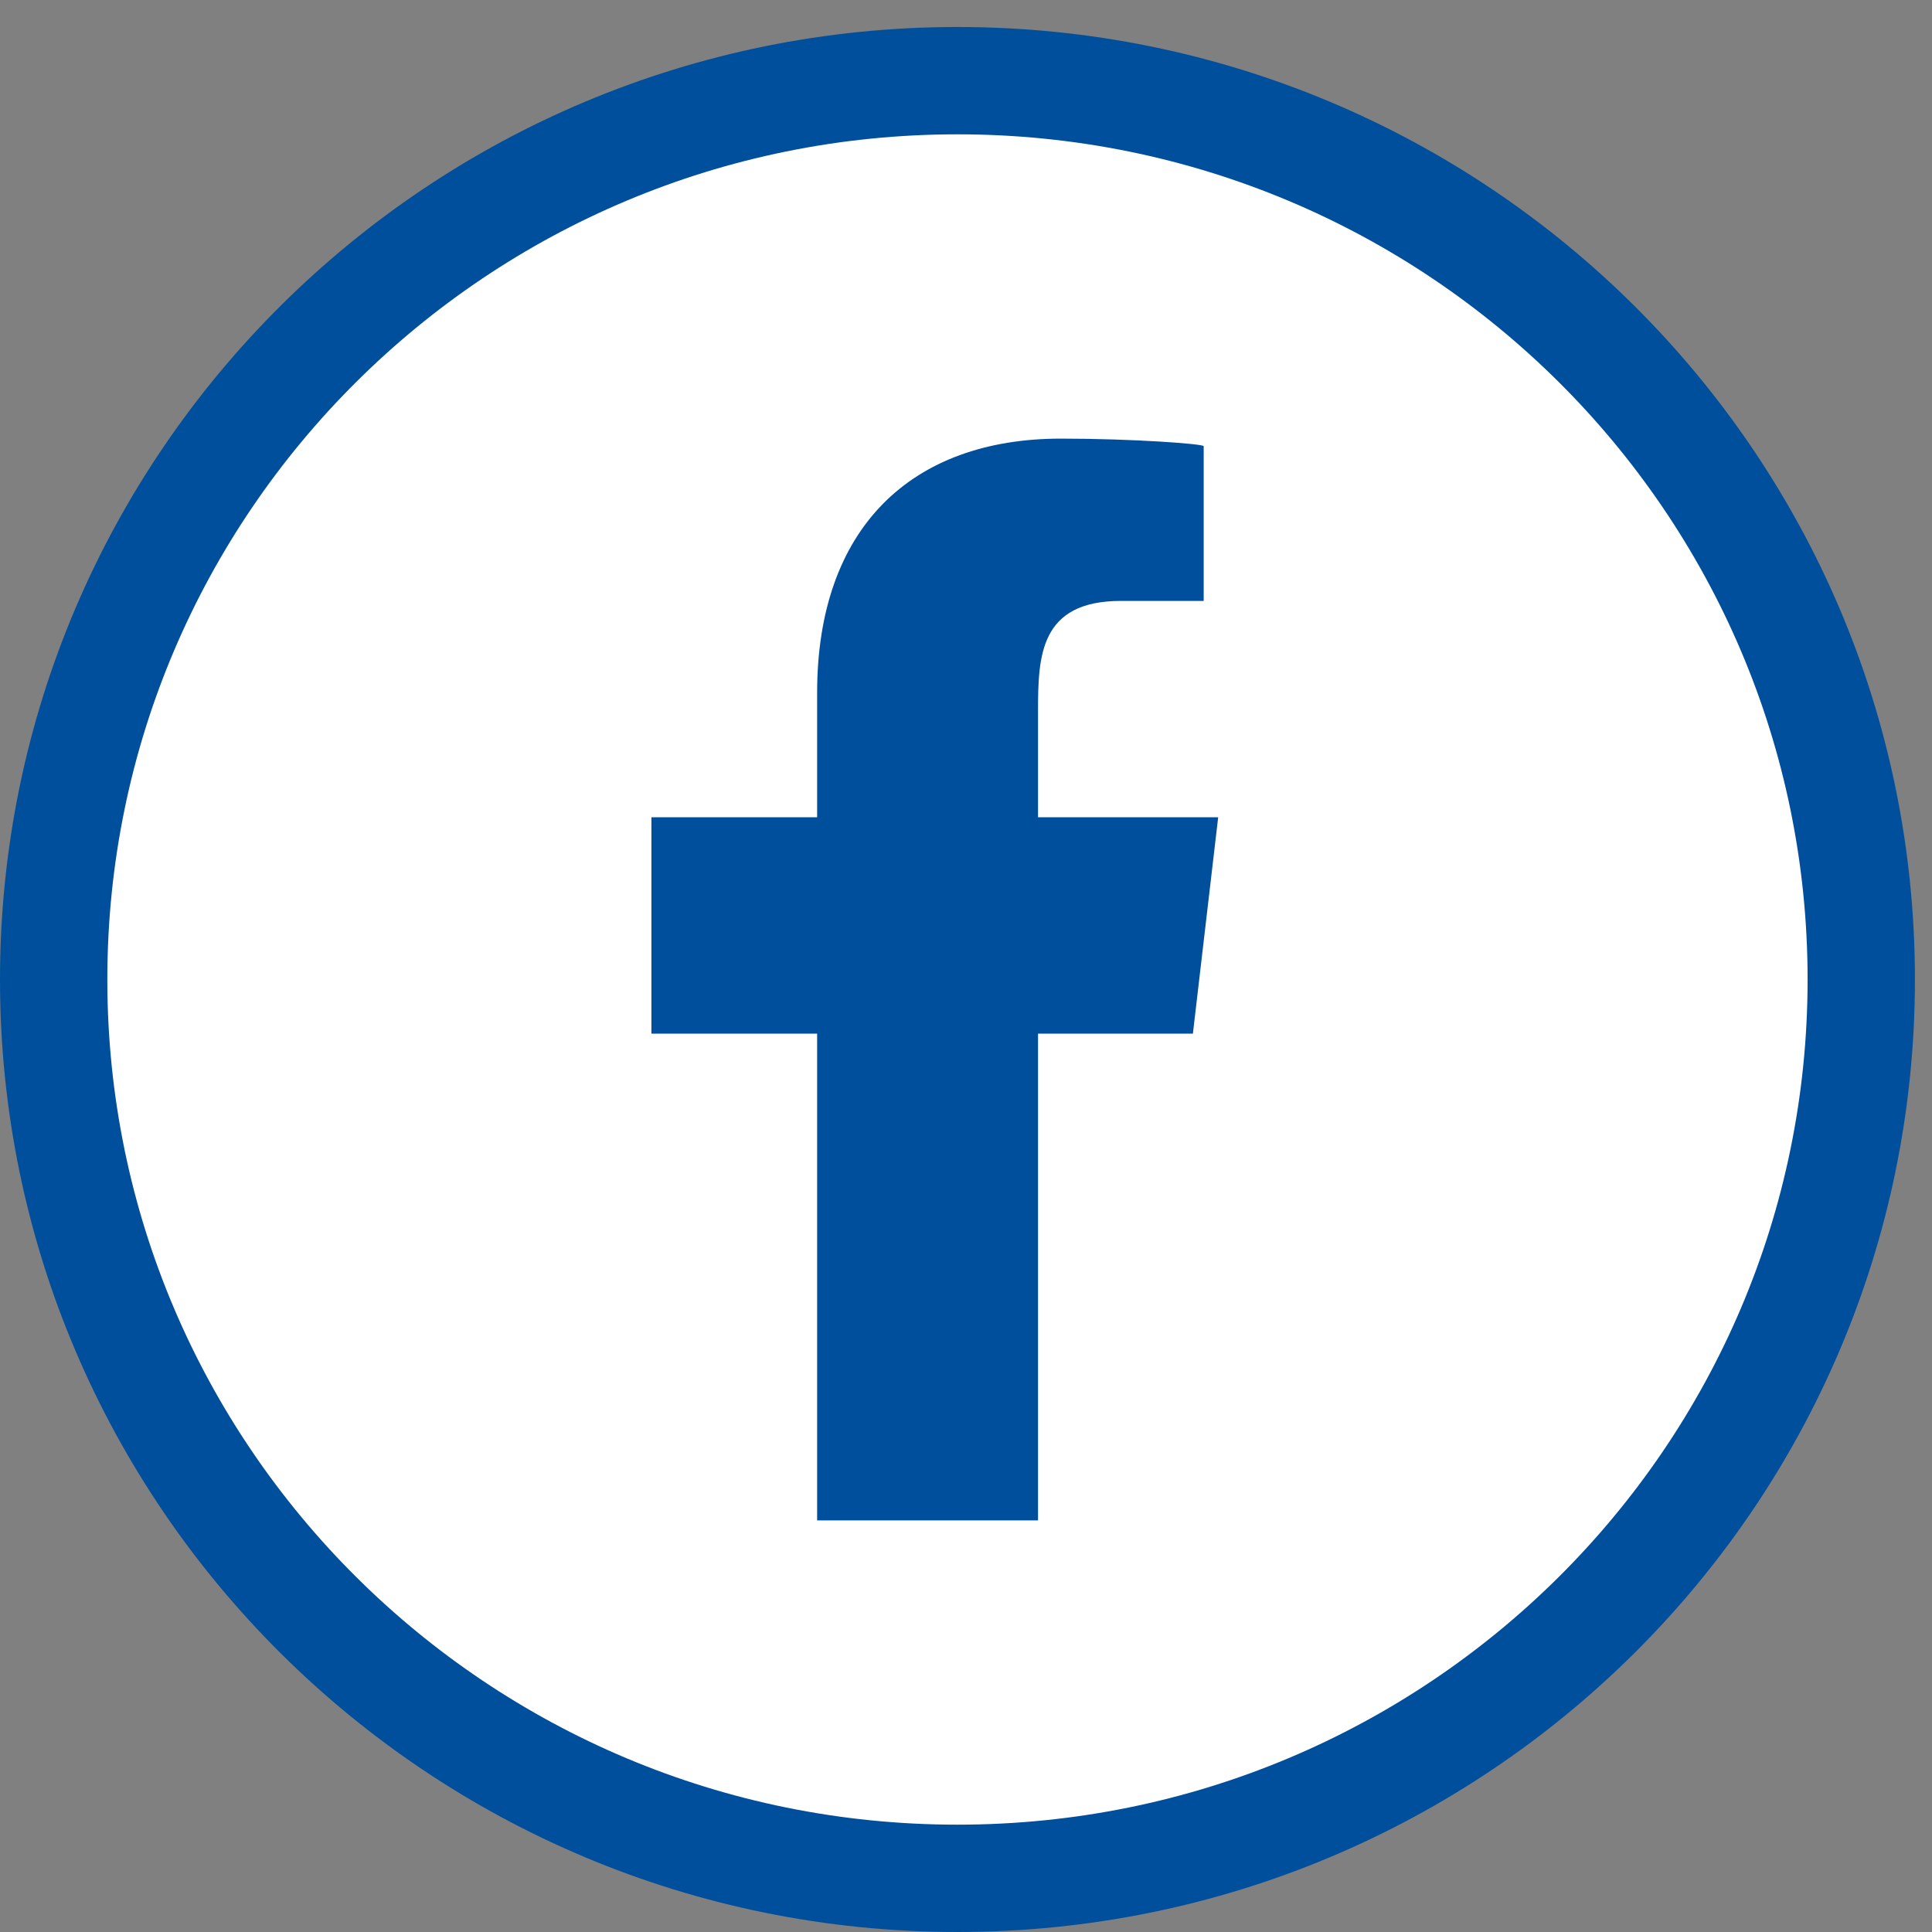
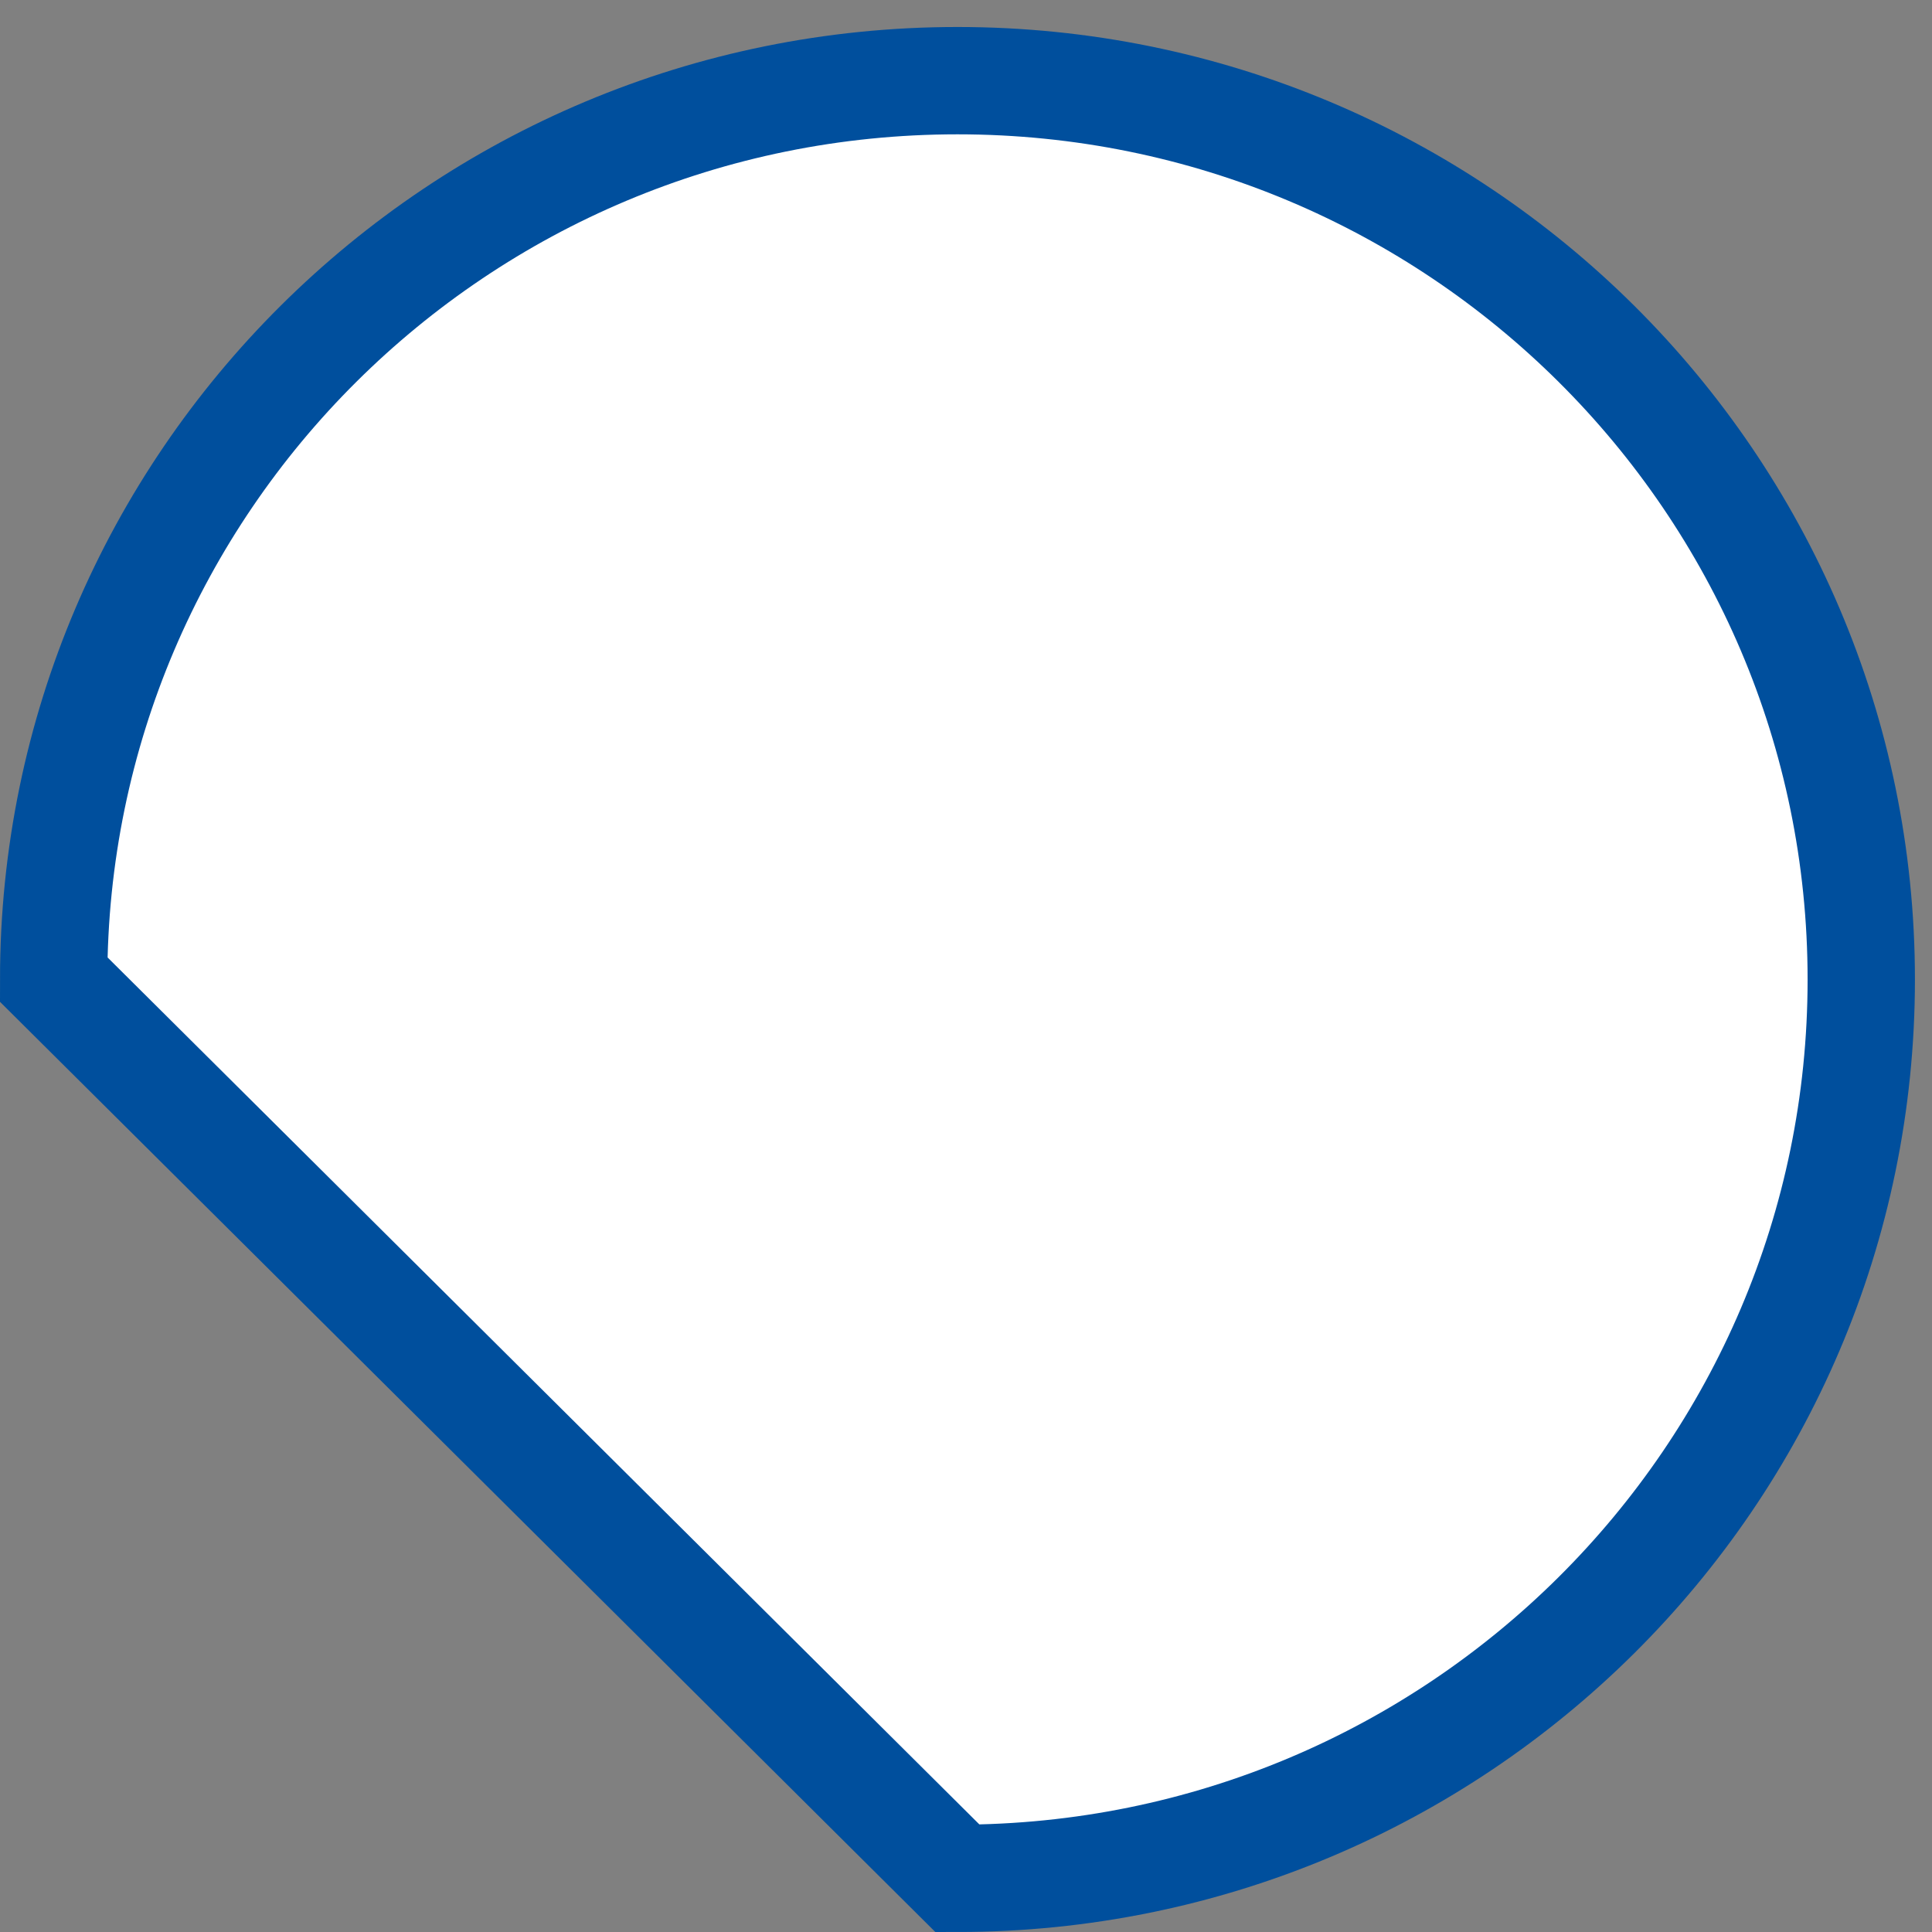
<svg xmlns="http://www.w3.org/2000/svg" width="36" height="36" viewBox="0 0 36 36" fill="none">
  <rect x="0" y="0" width="36" height="36" fill="#808080" stroke="none" />
-   <path d="M17.841 35C27.136 35 34.682 27.507 34.682 18.252C34.682 8.996 27.136 1.503 17.841 1.503C8.545 1.503 1 8.996 1 18.252C1 27.507 8.545 35 17.841 35Z" fill="white" stroke="#004F9D" stroke-width="2" />
-   <path fill-rule="evenodd" clip-rule="evenodd" d="M19.342 28.331V19.26H22.228L22.699 15.228H19.342V13.264C19.342 12.226 19.37 11.197 20.89 11.197H22.429V8.314C22.429 8.271 21.107 8.173 19.769 8.173C16.975 8.173 15.226 9.843 15.226 12.91V15.228H12.138V19.26H15.226V28.331H19.342Z" fill="#004F9D" />
+   <path d="M17.841 35C27.136 35 34.682 27.507 34.682 18.252C34.682 8.996 27.136 1.503 17.841 1.503C8.545 1.503 1 8.996 1 18.252Z" fill="white" stroke="#004F9D" stroke-width="2" />
</svg>